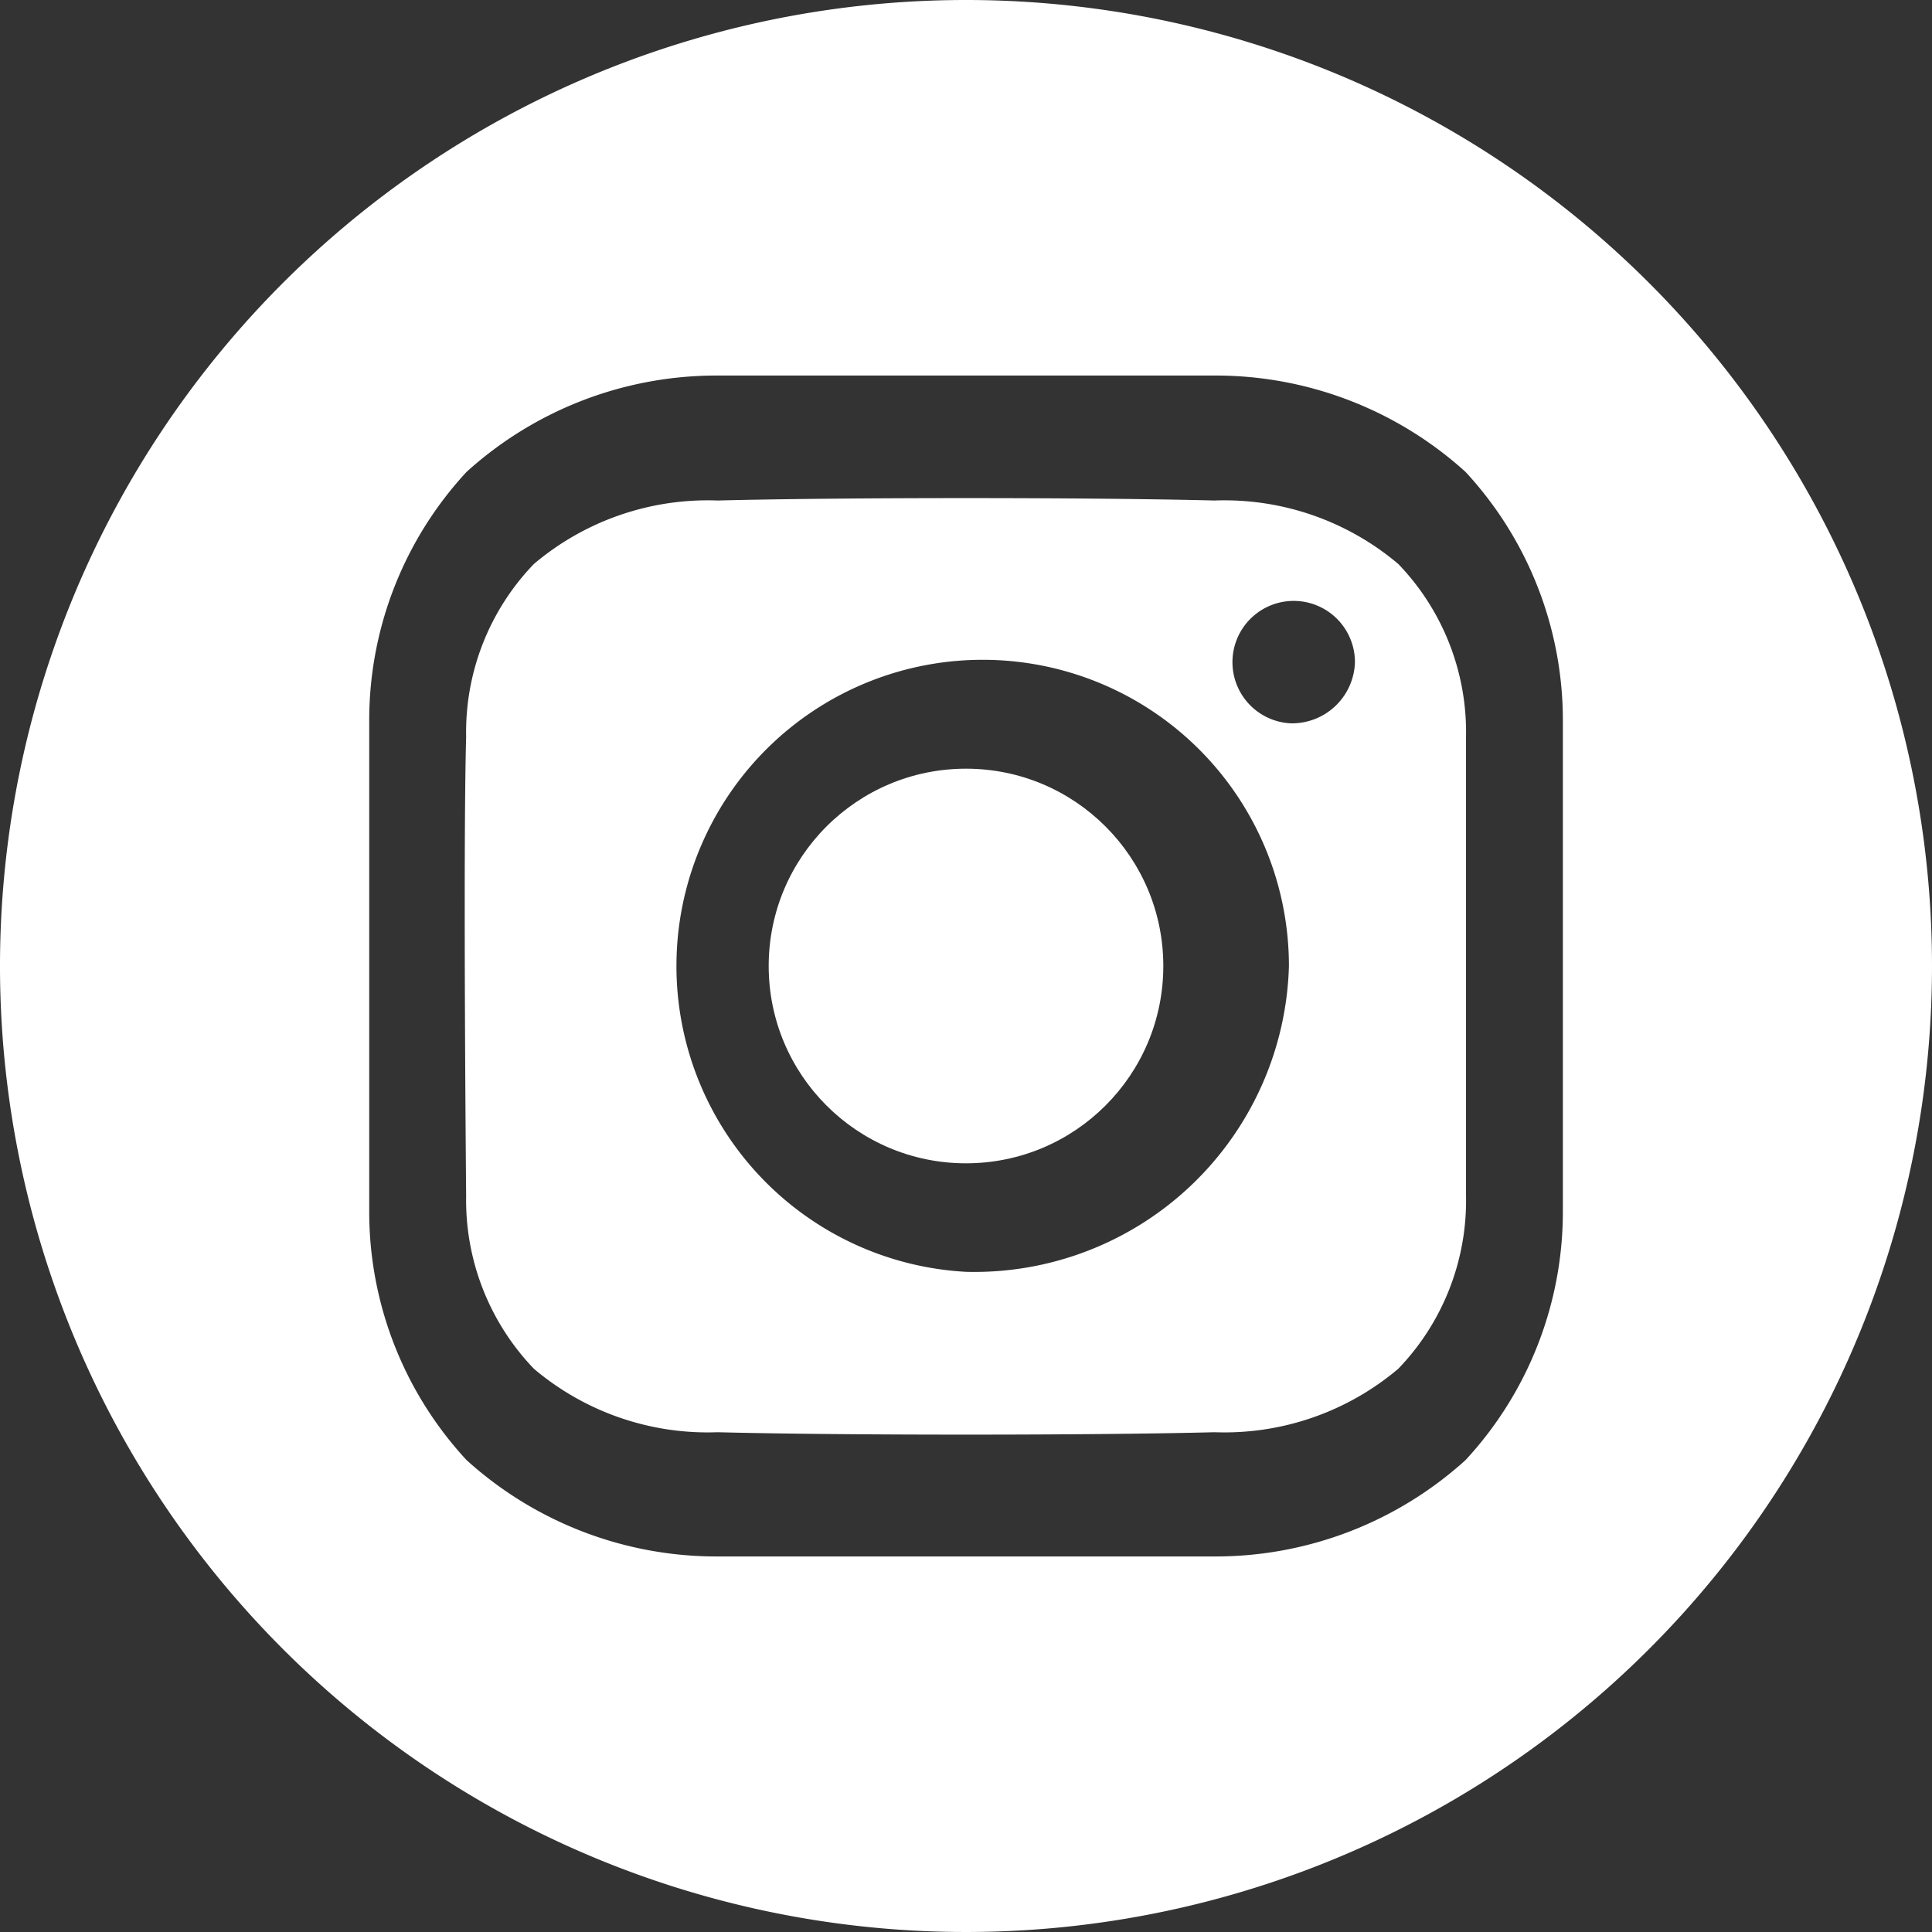
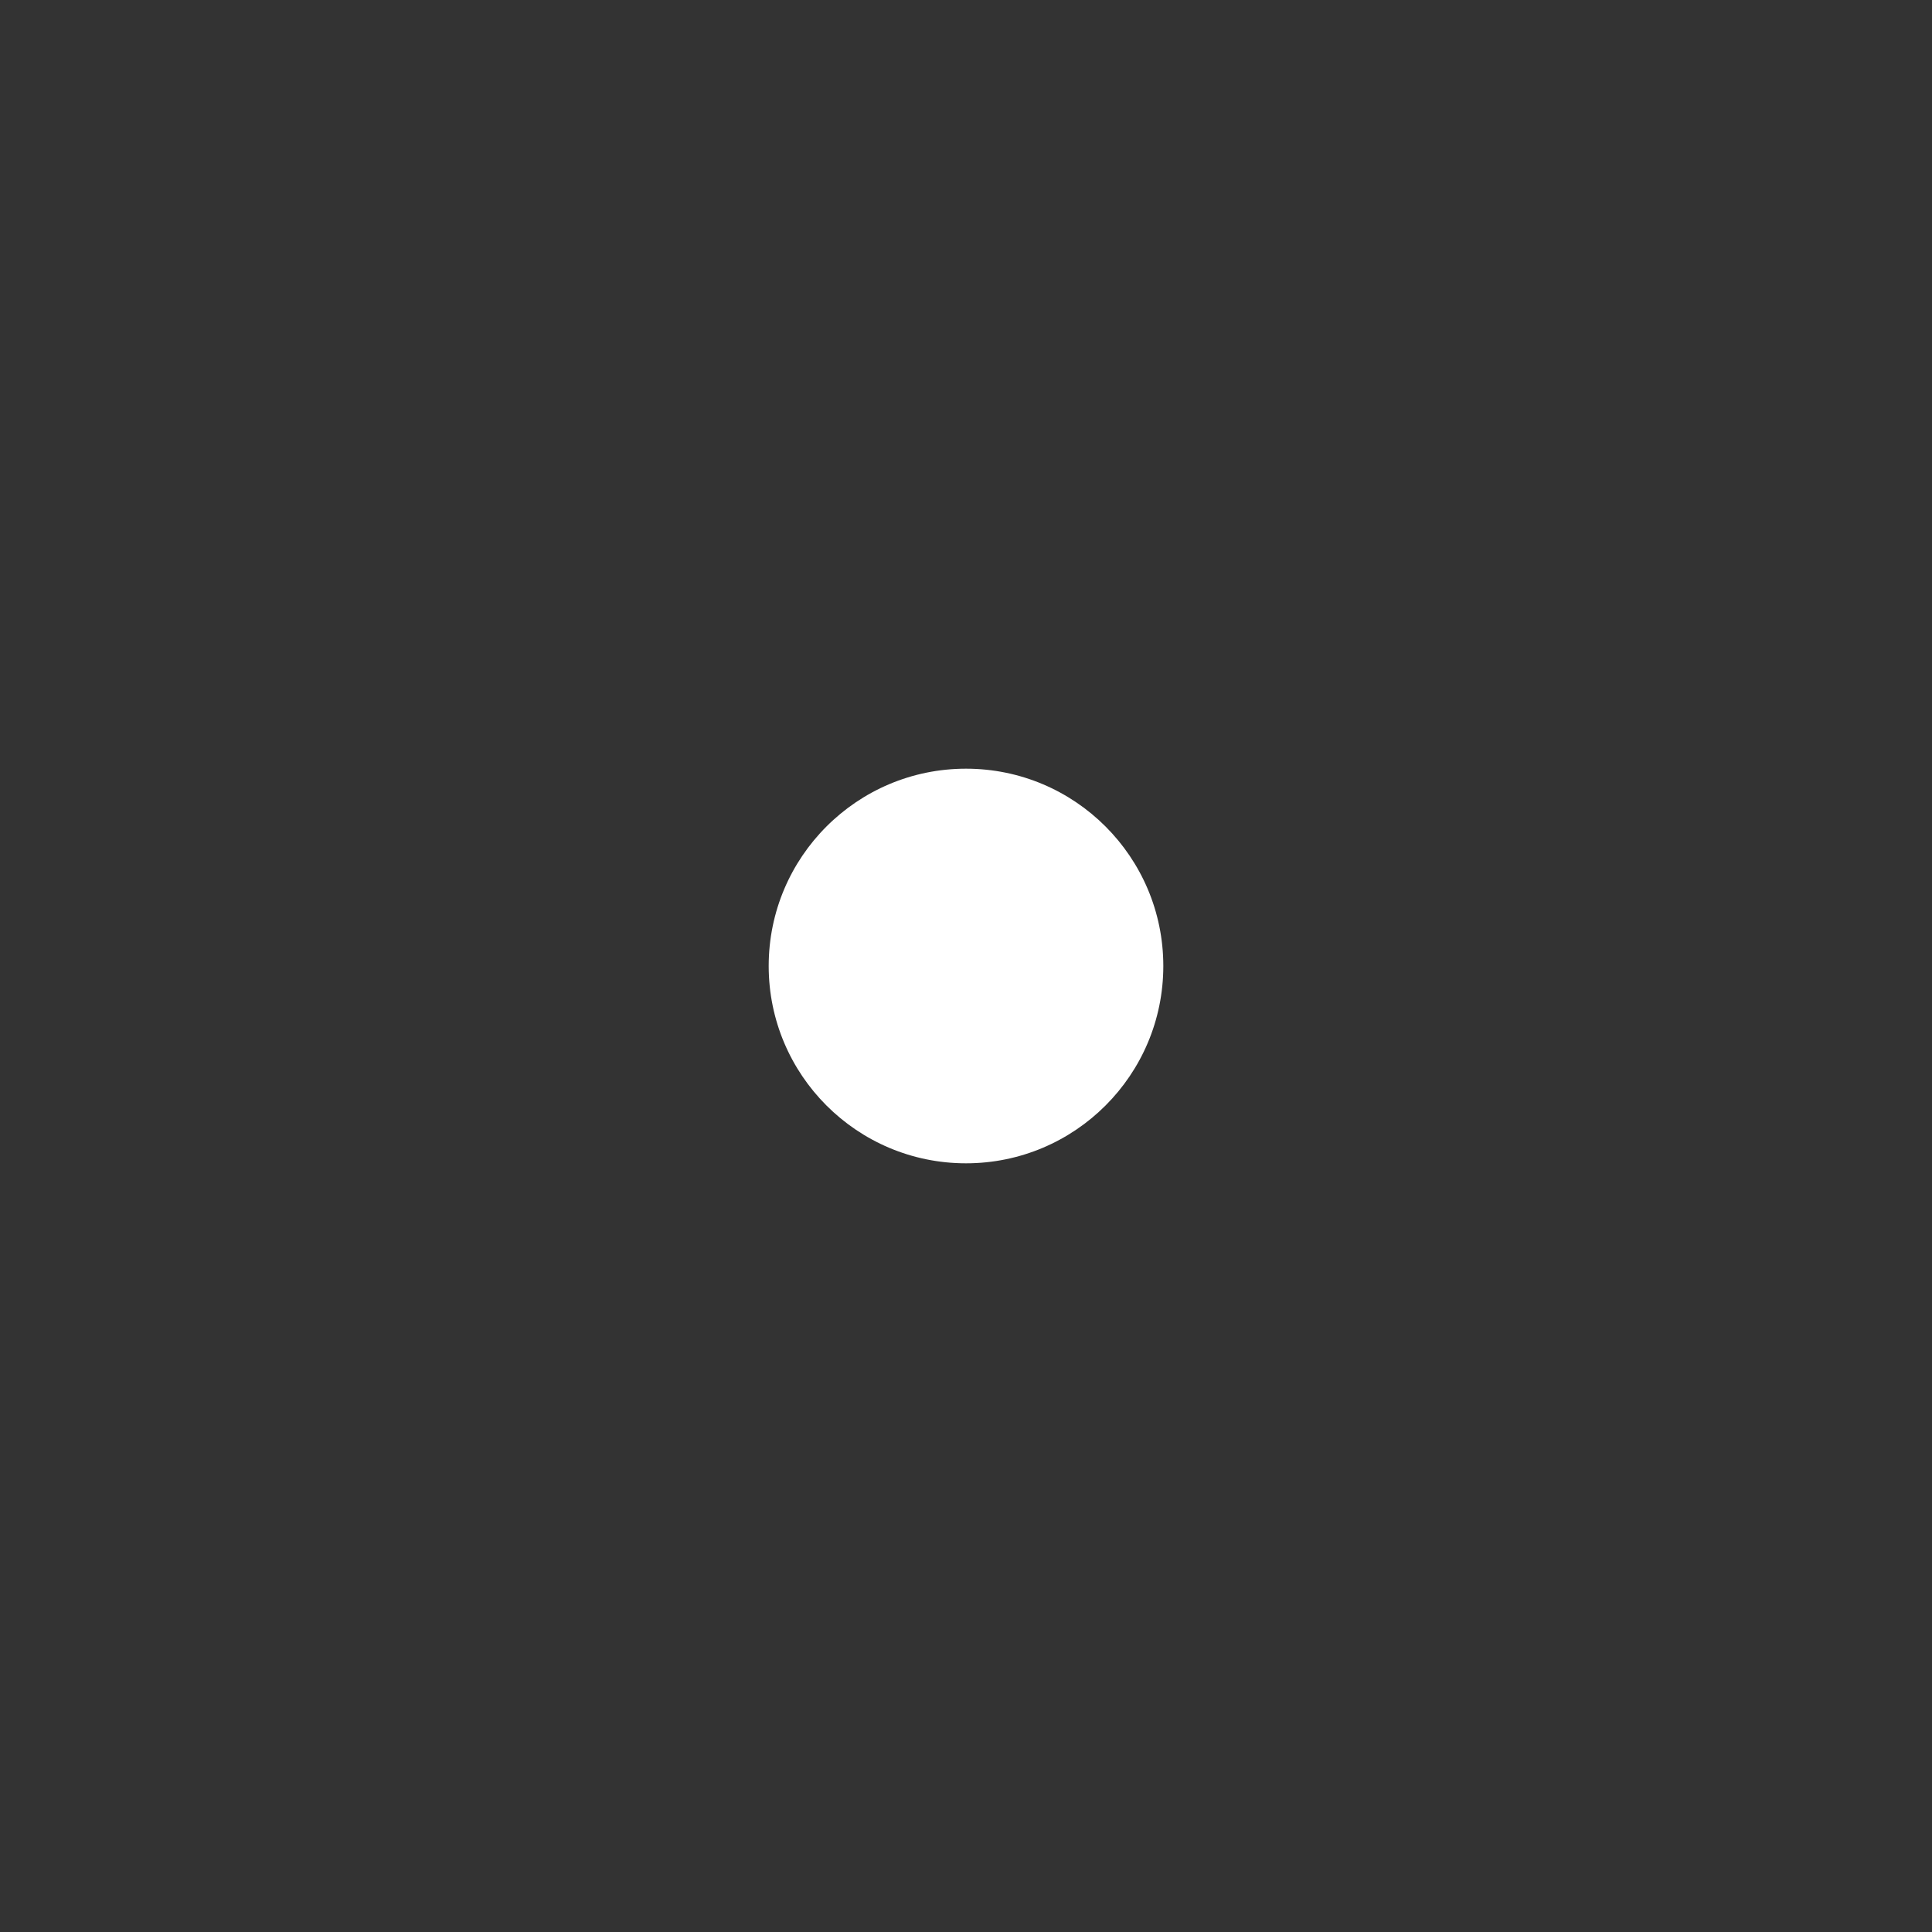
<svg xmlns="http://www.w3.org/2000/svg" width="23.5" height="23.5" viewBox="0 0 23.5 23.5">
  <rect x="0" y="0" width="23.5" height="23.5" fill="#333333" stroke="none" />
  <g id="instagram" transform="translate(-6 -6)">
    <circle id="Ellipse_8" data-name="Ellipse 8" cx="2.4" cy="2.4" r="2.4" transform="translate(15.35 15.35)" fill="#fff" />
-     <path id="Path_2114" data-name="Path 2114" d="M17.75,6A11.75,11.75,0,1,0,29.5,17.75,11.75,11.75,0,0,0,17.75,6Zm7.26,14.736a4.446,4.446,0,0,1-1.184,3.024,4.528,4.528,0,0,1-3.057,1.172H14.732a4.526,4.526,0,0,1-3.057-1.172,4.446,4.446,0,0,1-1.184-3.024V14.764a4.446,4.446,0,0,1,1.184-3.024,4.527,4.527,0,0,1,3.057-1.172h6.037a4.526,4.526,0,0,1,3.057,1.172,4.446,4.446,0,0,1,1.184,3.024Z" transform="translate(0 0)" fill="#fff" />
-     <path id="Path_2115" data-name="Path 2115" d="M138.758,131.524c-1.51-.039-4.532-.039-6.042,0a3.274,3.274,0,0,0-2.236.772,2.946,2.946,0,0,0-.824,2.1c-.039,1.4,0,5.589,0,5.589a2.96,2.96,0,0,0,.824,2.1,3.273,3.273,0,0,0,2.236.772c1.51.039,4.532.039,6.042,0a3.274,3.274,0,0,0,2.236-.772,2.946,2.946,0,0,0,.824-2.1v-5.589a2.946,2.946,0,0,0-.824-2.1A3.274,3.274,0,0,0,138.758,131.524Zm-3.021,9.382a3.725,3.725,0,1,1,3.927-3.72A3.828,3.828,0,0,1,135.737,140.906Zm3.944-6.672a.745.745,0,1,1,.786-.744.766.766,0,0,1-.786.744Z" transform="translate(-117.986 -119.436)" fill="#fff" />
  </g>
</svg>